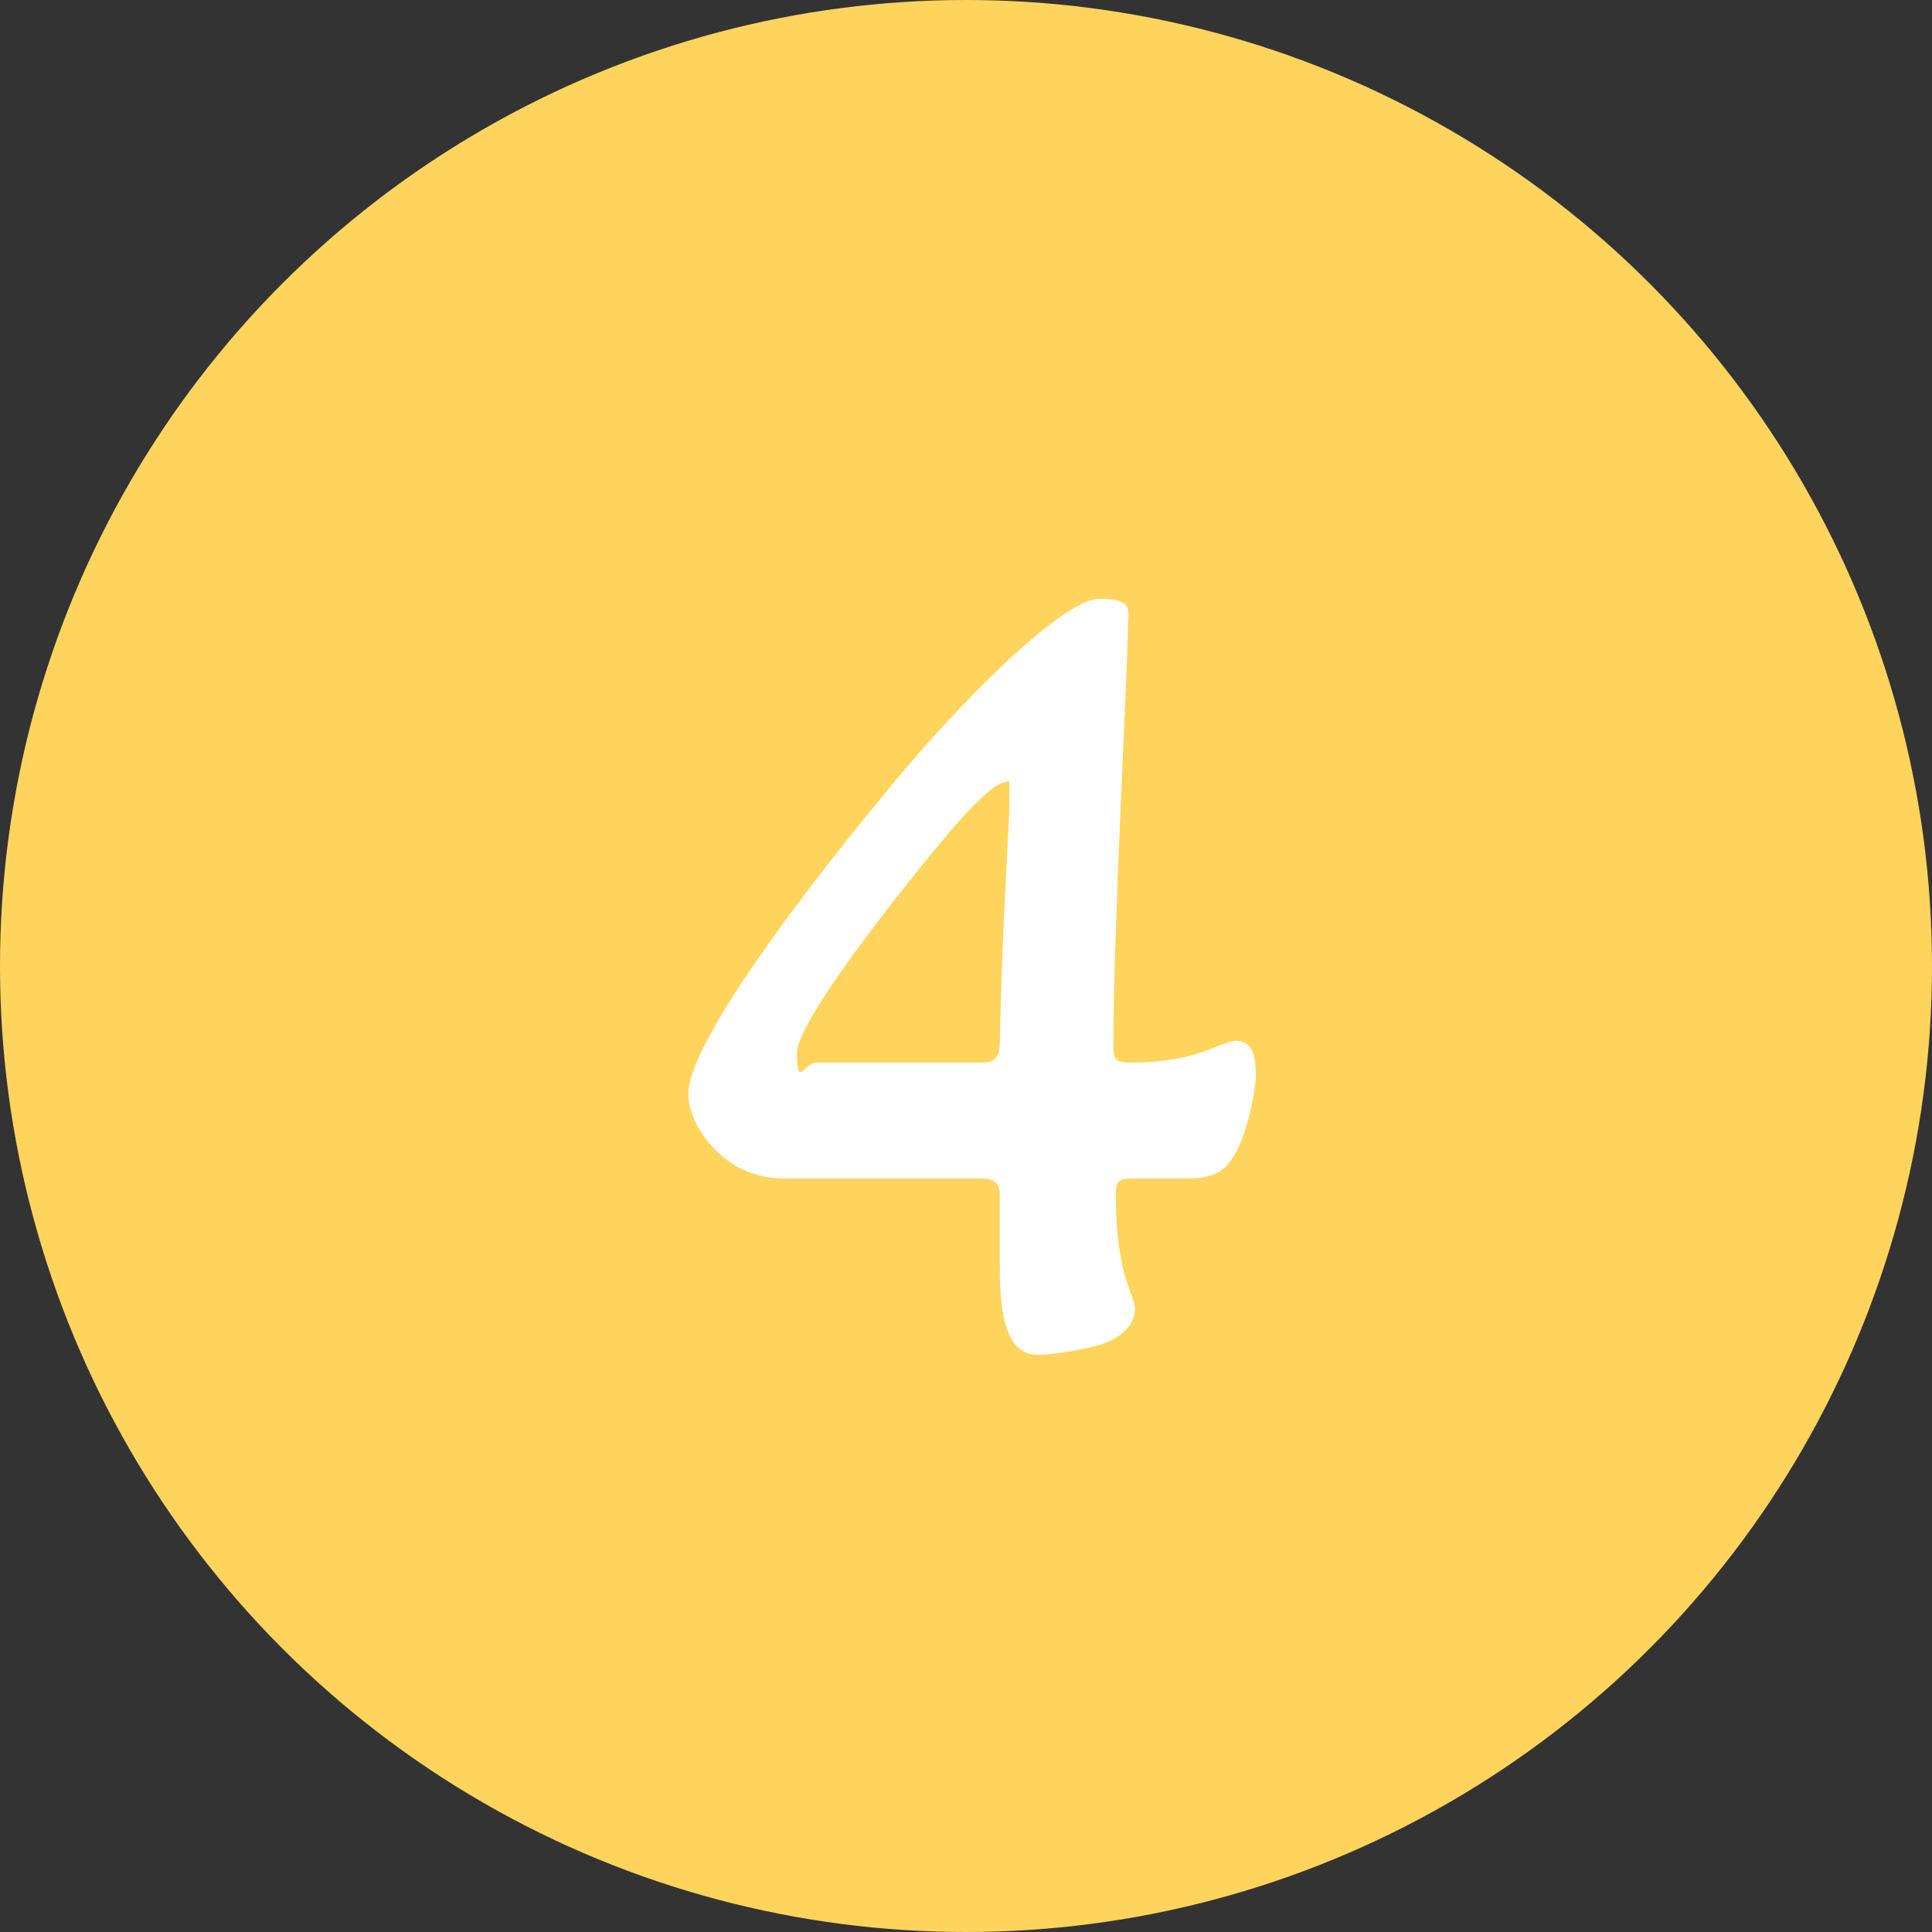
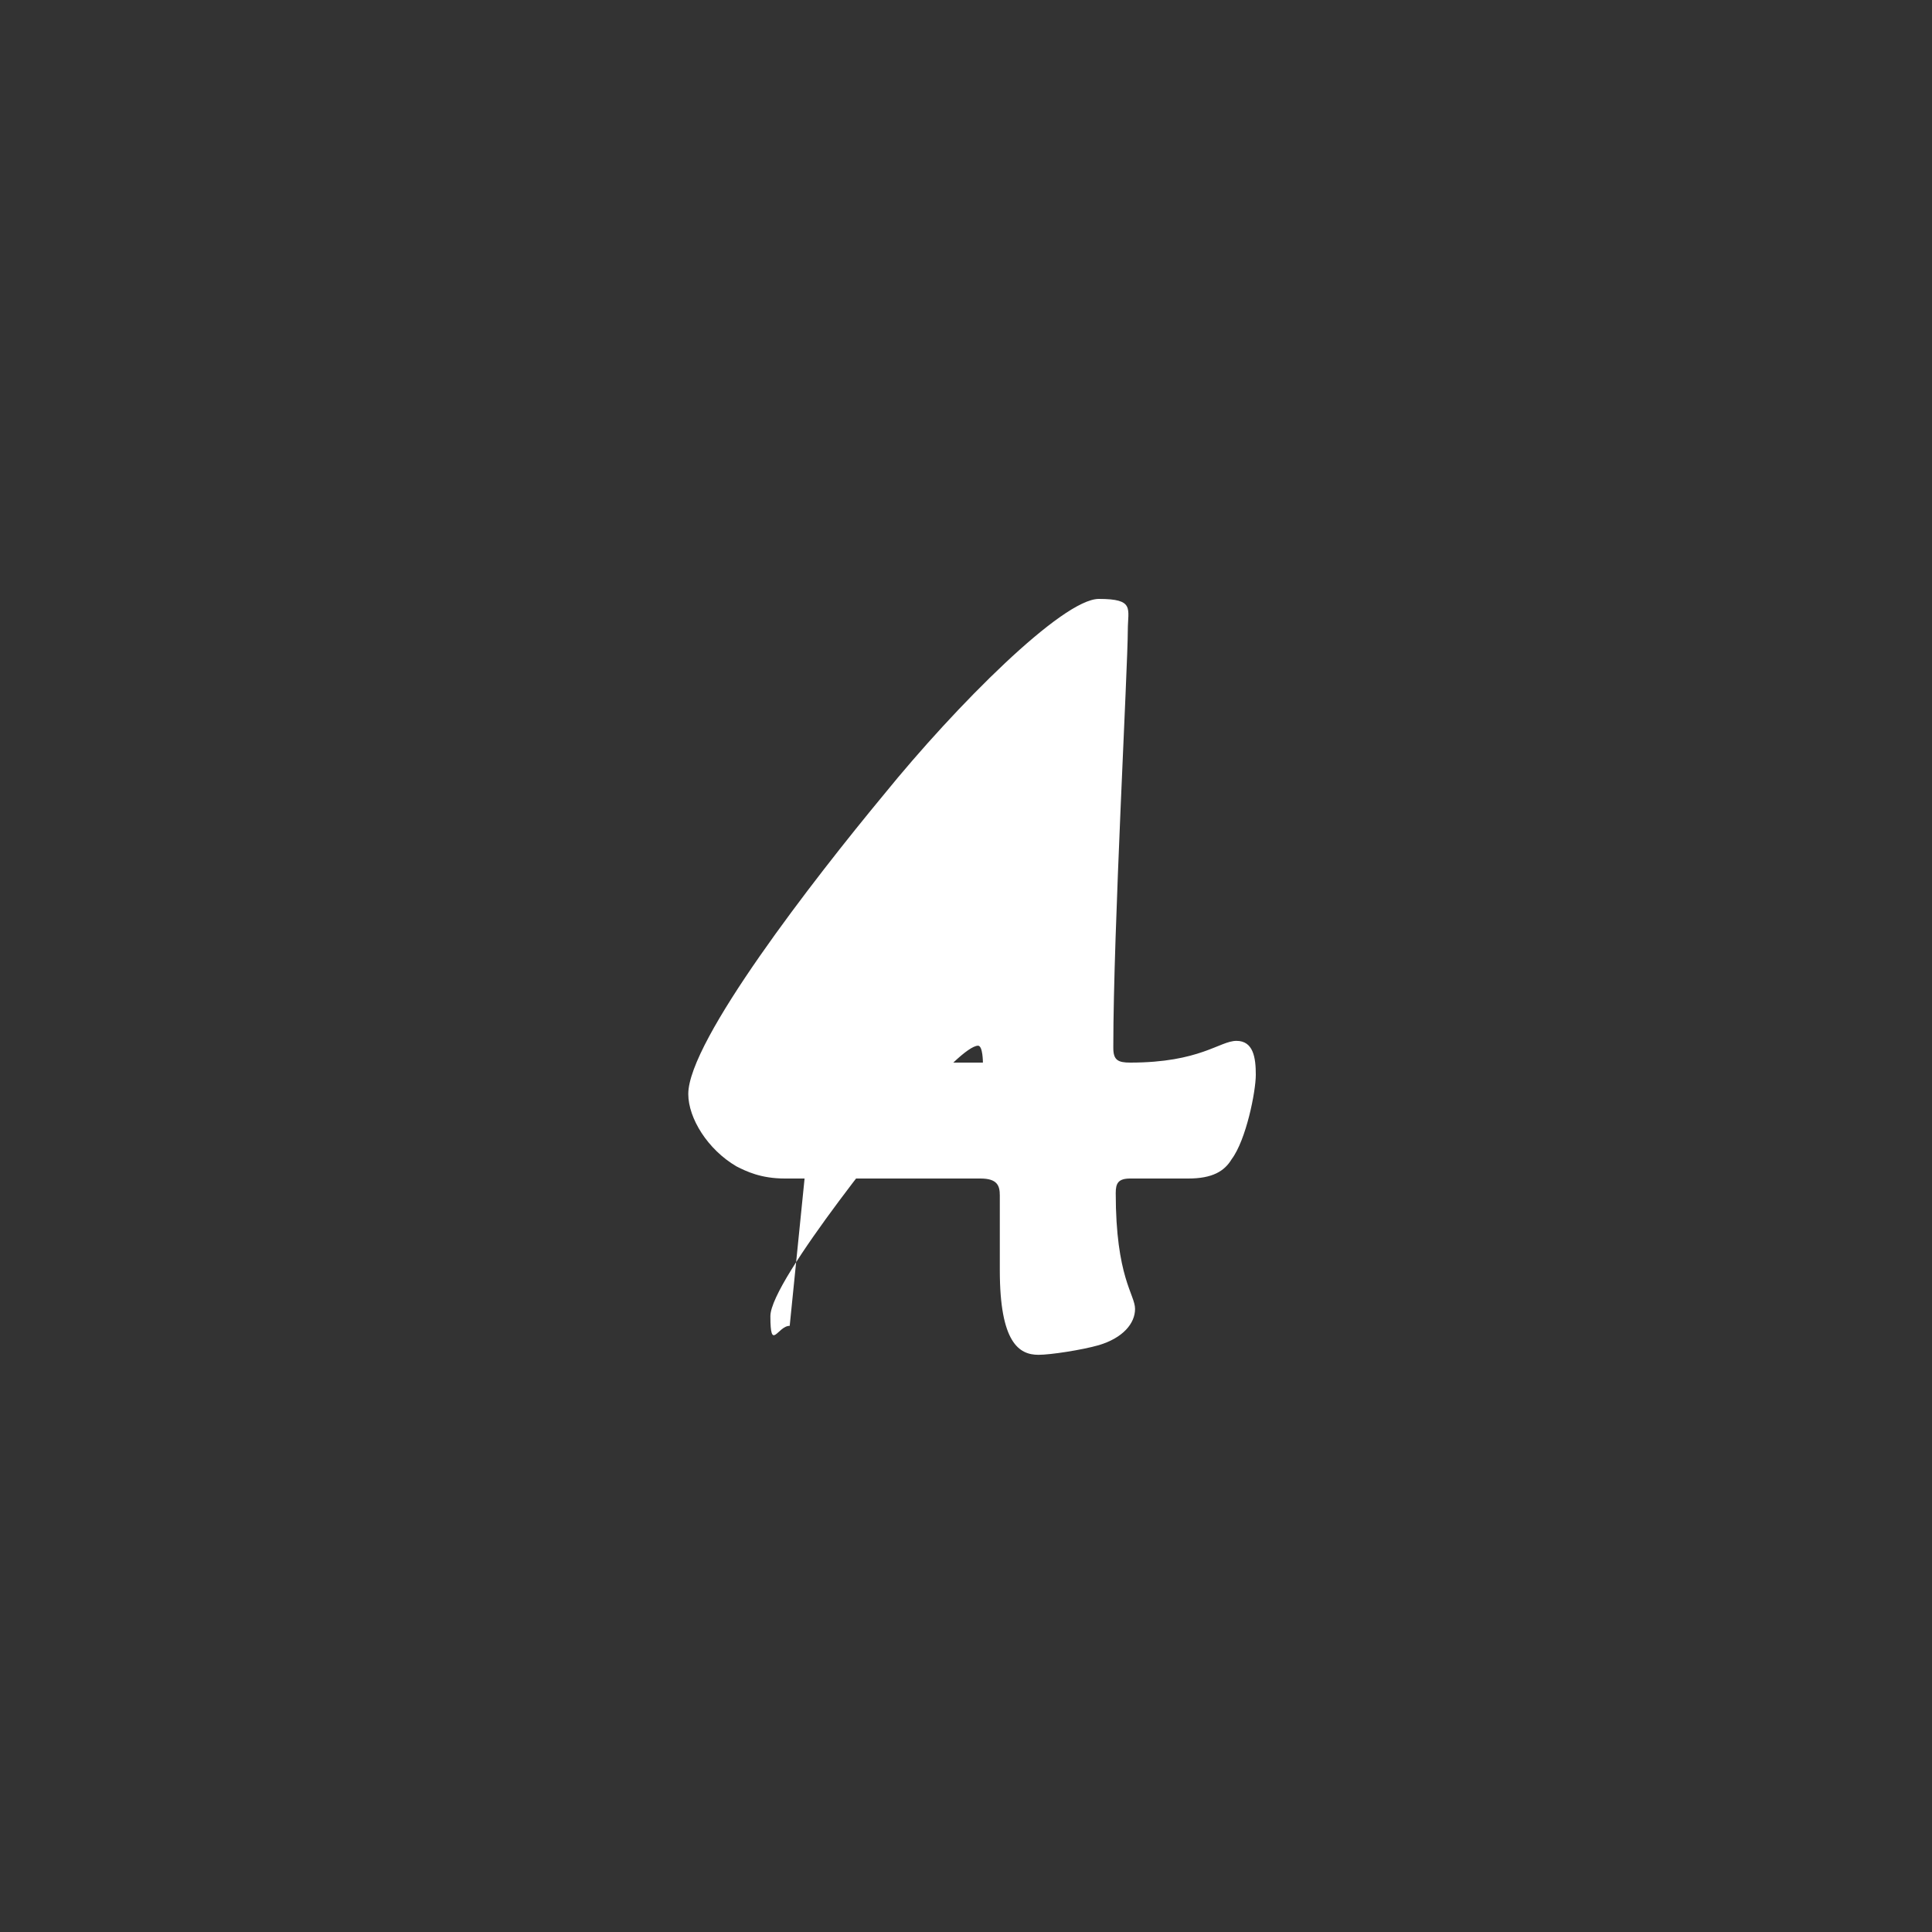
<svg xmlns="http://www.w3.org/2000/svg" id="Layer_1" version="1.1" viewBox="0 0 80 80">
  <rect x="0" y="0" width="80" height="80" fill="#333333" stroke="none" />
  <defs>
    <style>
      .st0 {
        isolation: isolate;
      }

      .st1 {
        fill: #fff;
      }

      .st2 {
        fill: #ffd45c;
      }
    </style>
  </defs>
  <g id="number">
    <g id="bg-container">
-       <circle id="Ellipse_10" class="st2" cx="40" cy="40" r="40" />
-     </g>
+       </g>
    <g id="_4" class="st0">
      <g class="st0">
-         <path class="st1" d="M46.1,43.4c0,.5.2.6.7.6,2.9,0,3.7-.9,4.4-.9s.8.7.8,1.4-.4,2.7-1,3.5c-.3.5-.8.8-1.8.8h-2.4c-.5,0-.6.2-.6.6,0,3.5.8,4.2.8,4.8s-.5,1.2-1.5,1.5c-.7.2-2,.4-2.5.4-.8,0-1.6-.5-1.6-3.5v-3.1c0-.4-.1-.7-.8-.7h-8.1c-1,0-1.6-.3-2-.5-1.2-.7-2-2-2-3,0-2.2,5.2-8.9,8.1-12.4,3-3.7,7.4-8.1,8.9-8.1s1.2.4,1.2,1.3c0,1.5-.6,12.5-.6,17.2ZM33.8,44h6.9c.6,0,.7-.4.7-.8.1-5.1.4-9,.4-10.1s0-.7-.2-.7c-.4,0-1.5,1.1-2.4,2.2-.7.8-6.2,7.5-6.2,9s.3.4.8.4Z" />
+         <path class="st1" d="M46.1,43.4c0,.5.2.6.7.6,2.9,0,3.7-.9,4.4-.9s.8.7.8,1.4-.4,2.7-1,3.5c-.3.5-.8.8-1.8.8h-2.4c-.5,0-.6.2-.6.6,0,3.5.8,4.2.8,4.8s-.5,1.2-1.5,1.5c-.7.2-2,.4-2.5.4-.8,0-1.6-.5-1.6-3.5v-3.1c0-.4-.1-.7-.8-.7h-8.1c-1,0-1.6-.3-2-.5-1.2-.7-2-2-2-3,0-2.2,5.2-8.9,8.1-12.4,3-3.7,7.4-8.1,8.9-8.1s1.2.4,1.2,1.3c0,1.5-.6,12.5-.6,17.2ZM33.8,44h6.9s0-.7-.2-.7c-.4,0-1.5,1.1-2.4,2.2-.7.8-6.2,7.5-6.2,9s.3.4.8.4Z" />
      </g>
    </g>
  </g>
</svg>